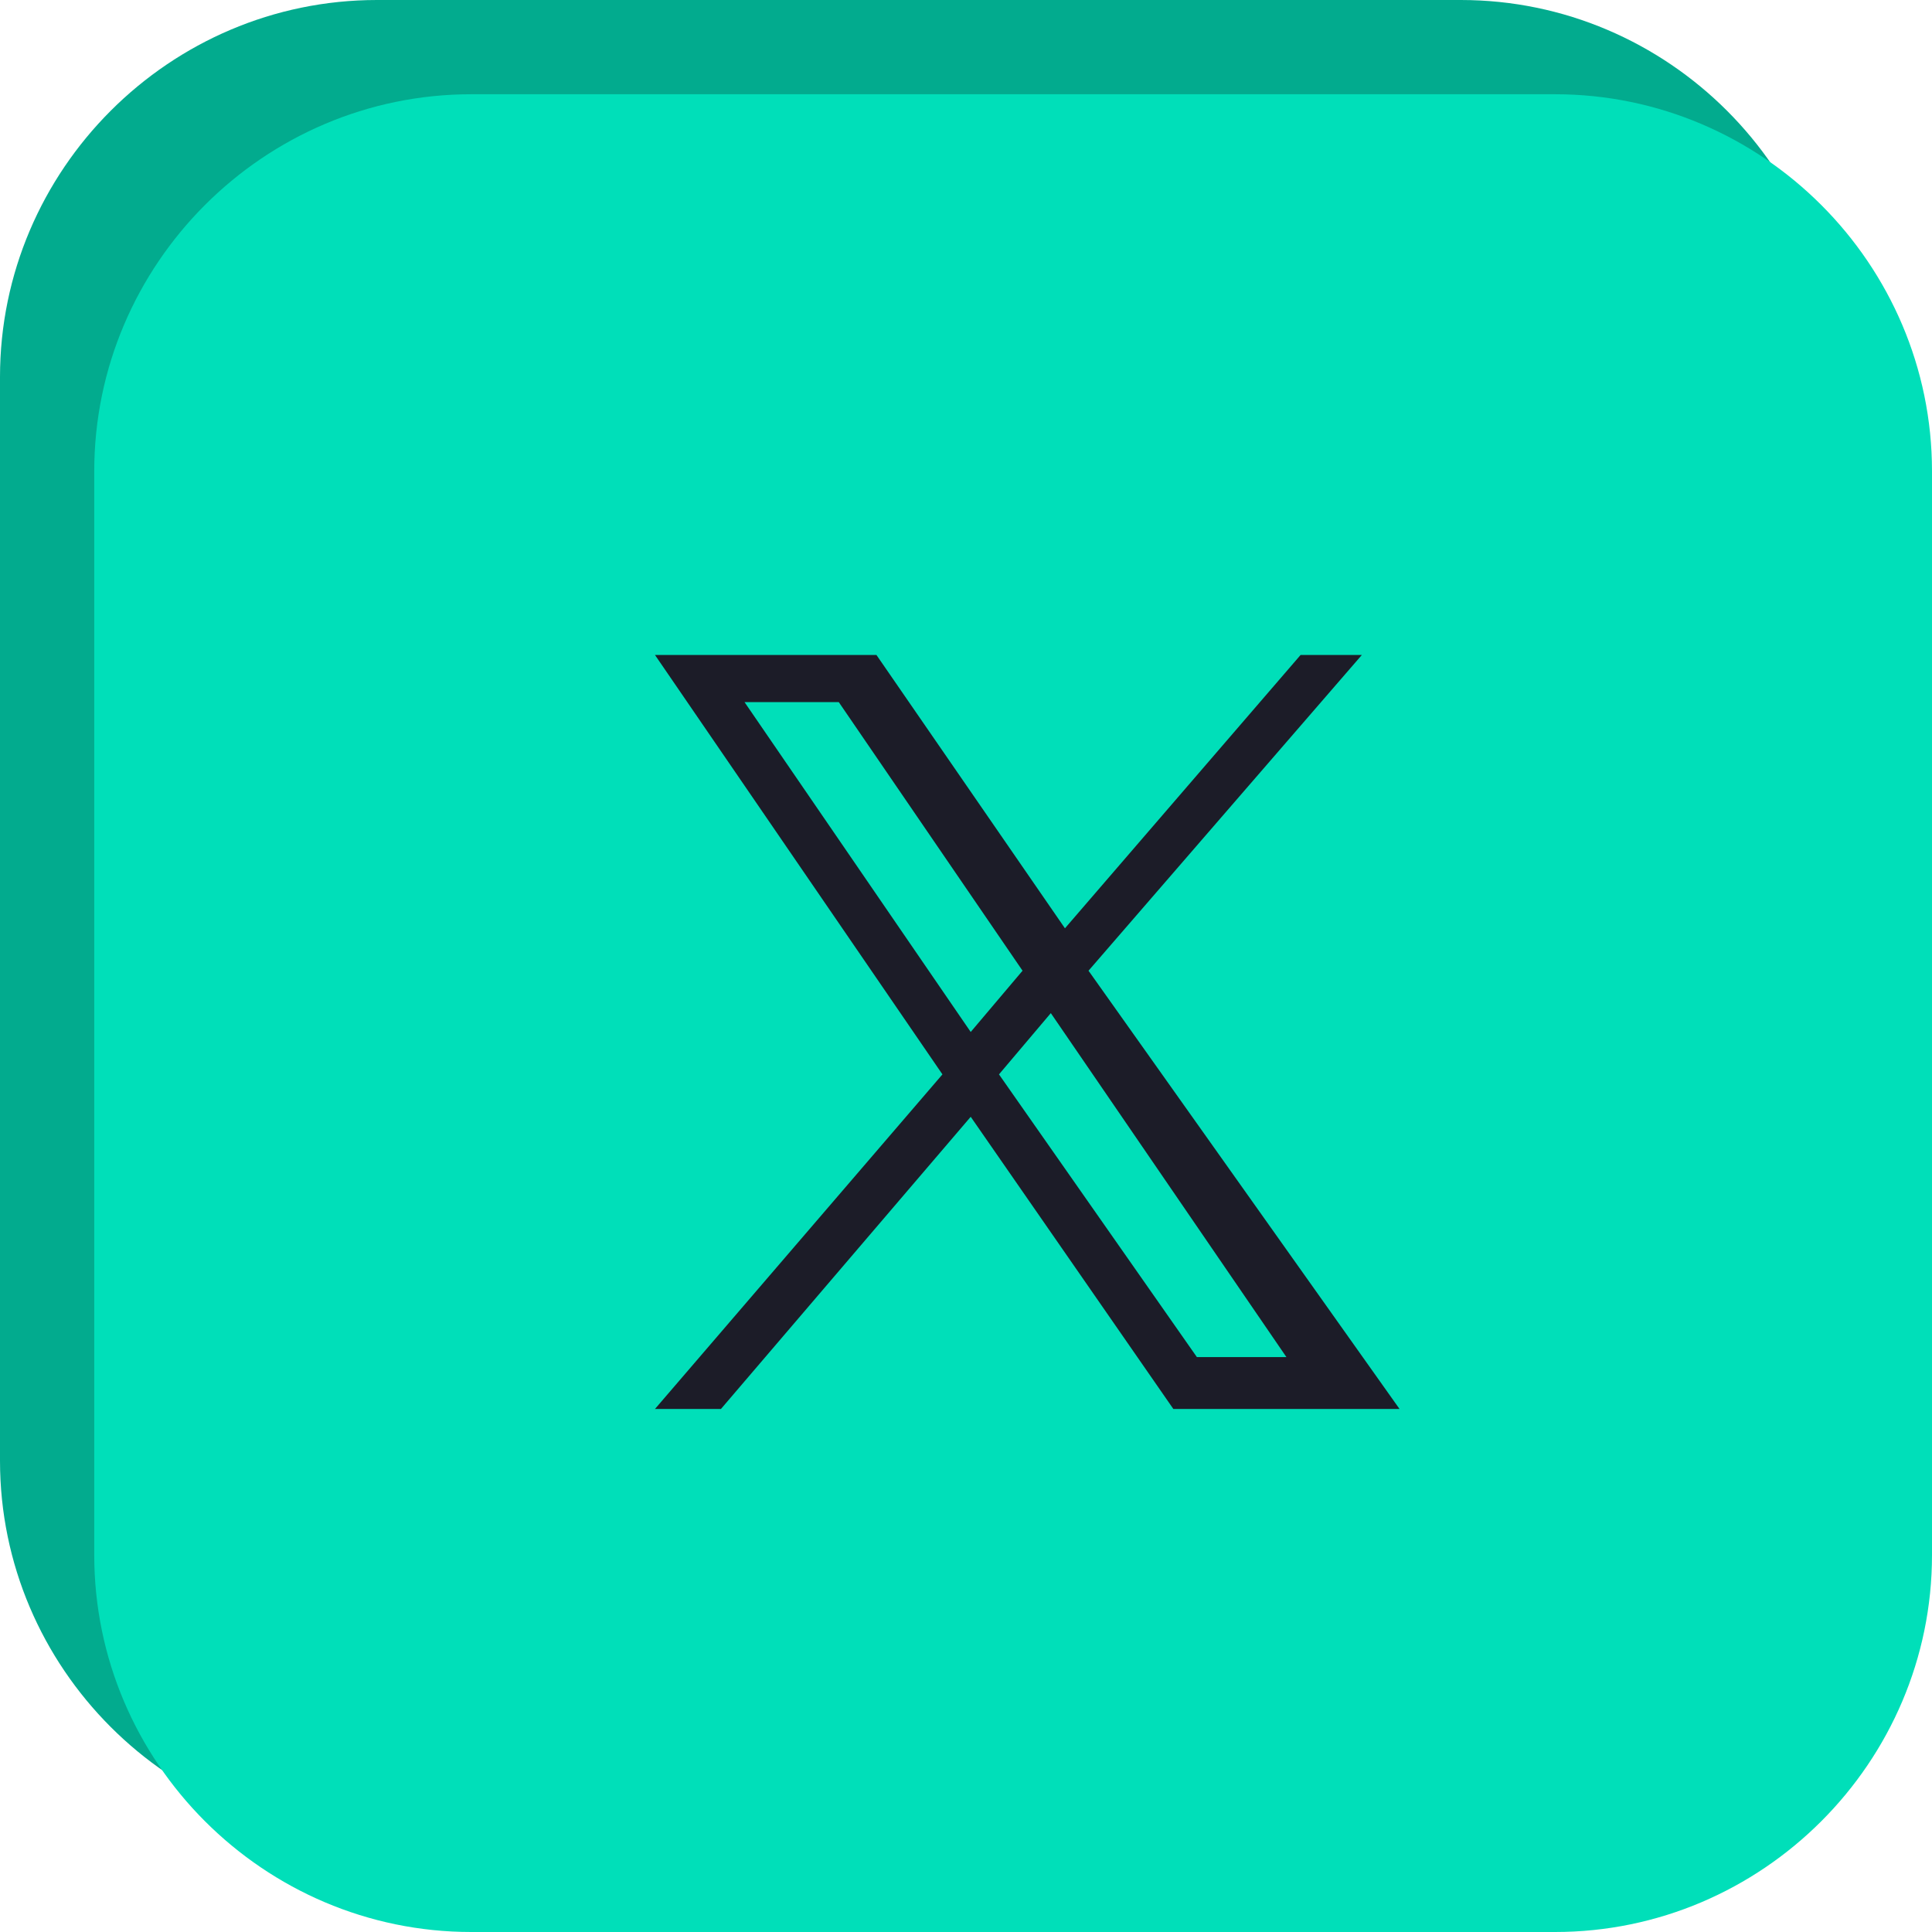
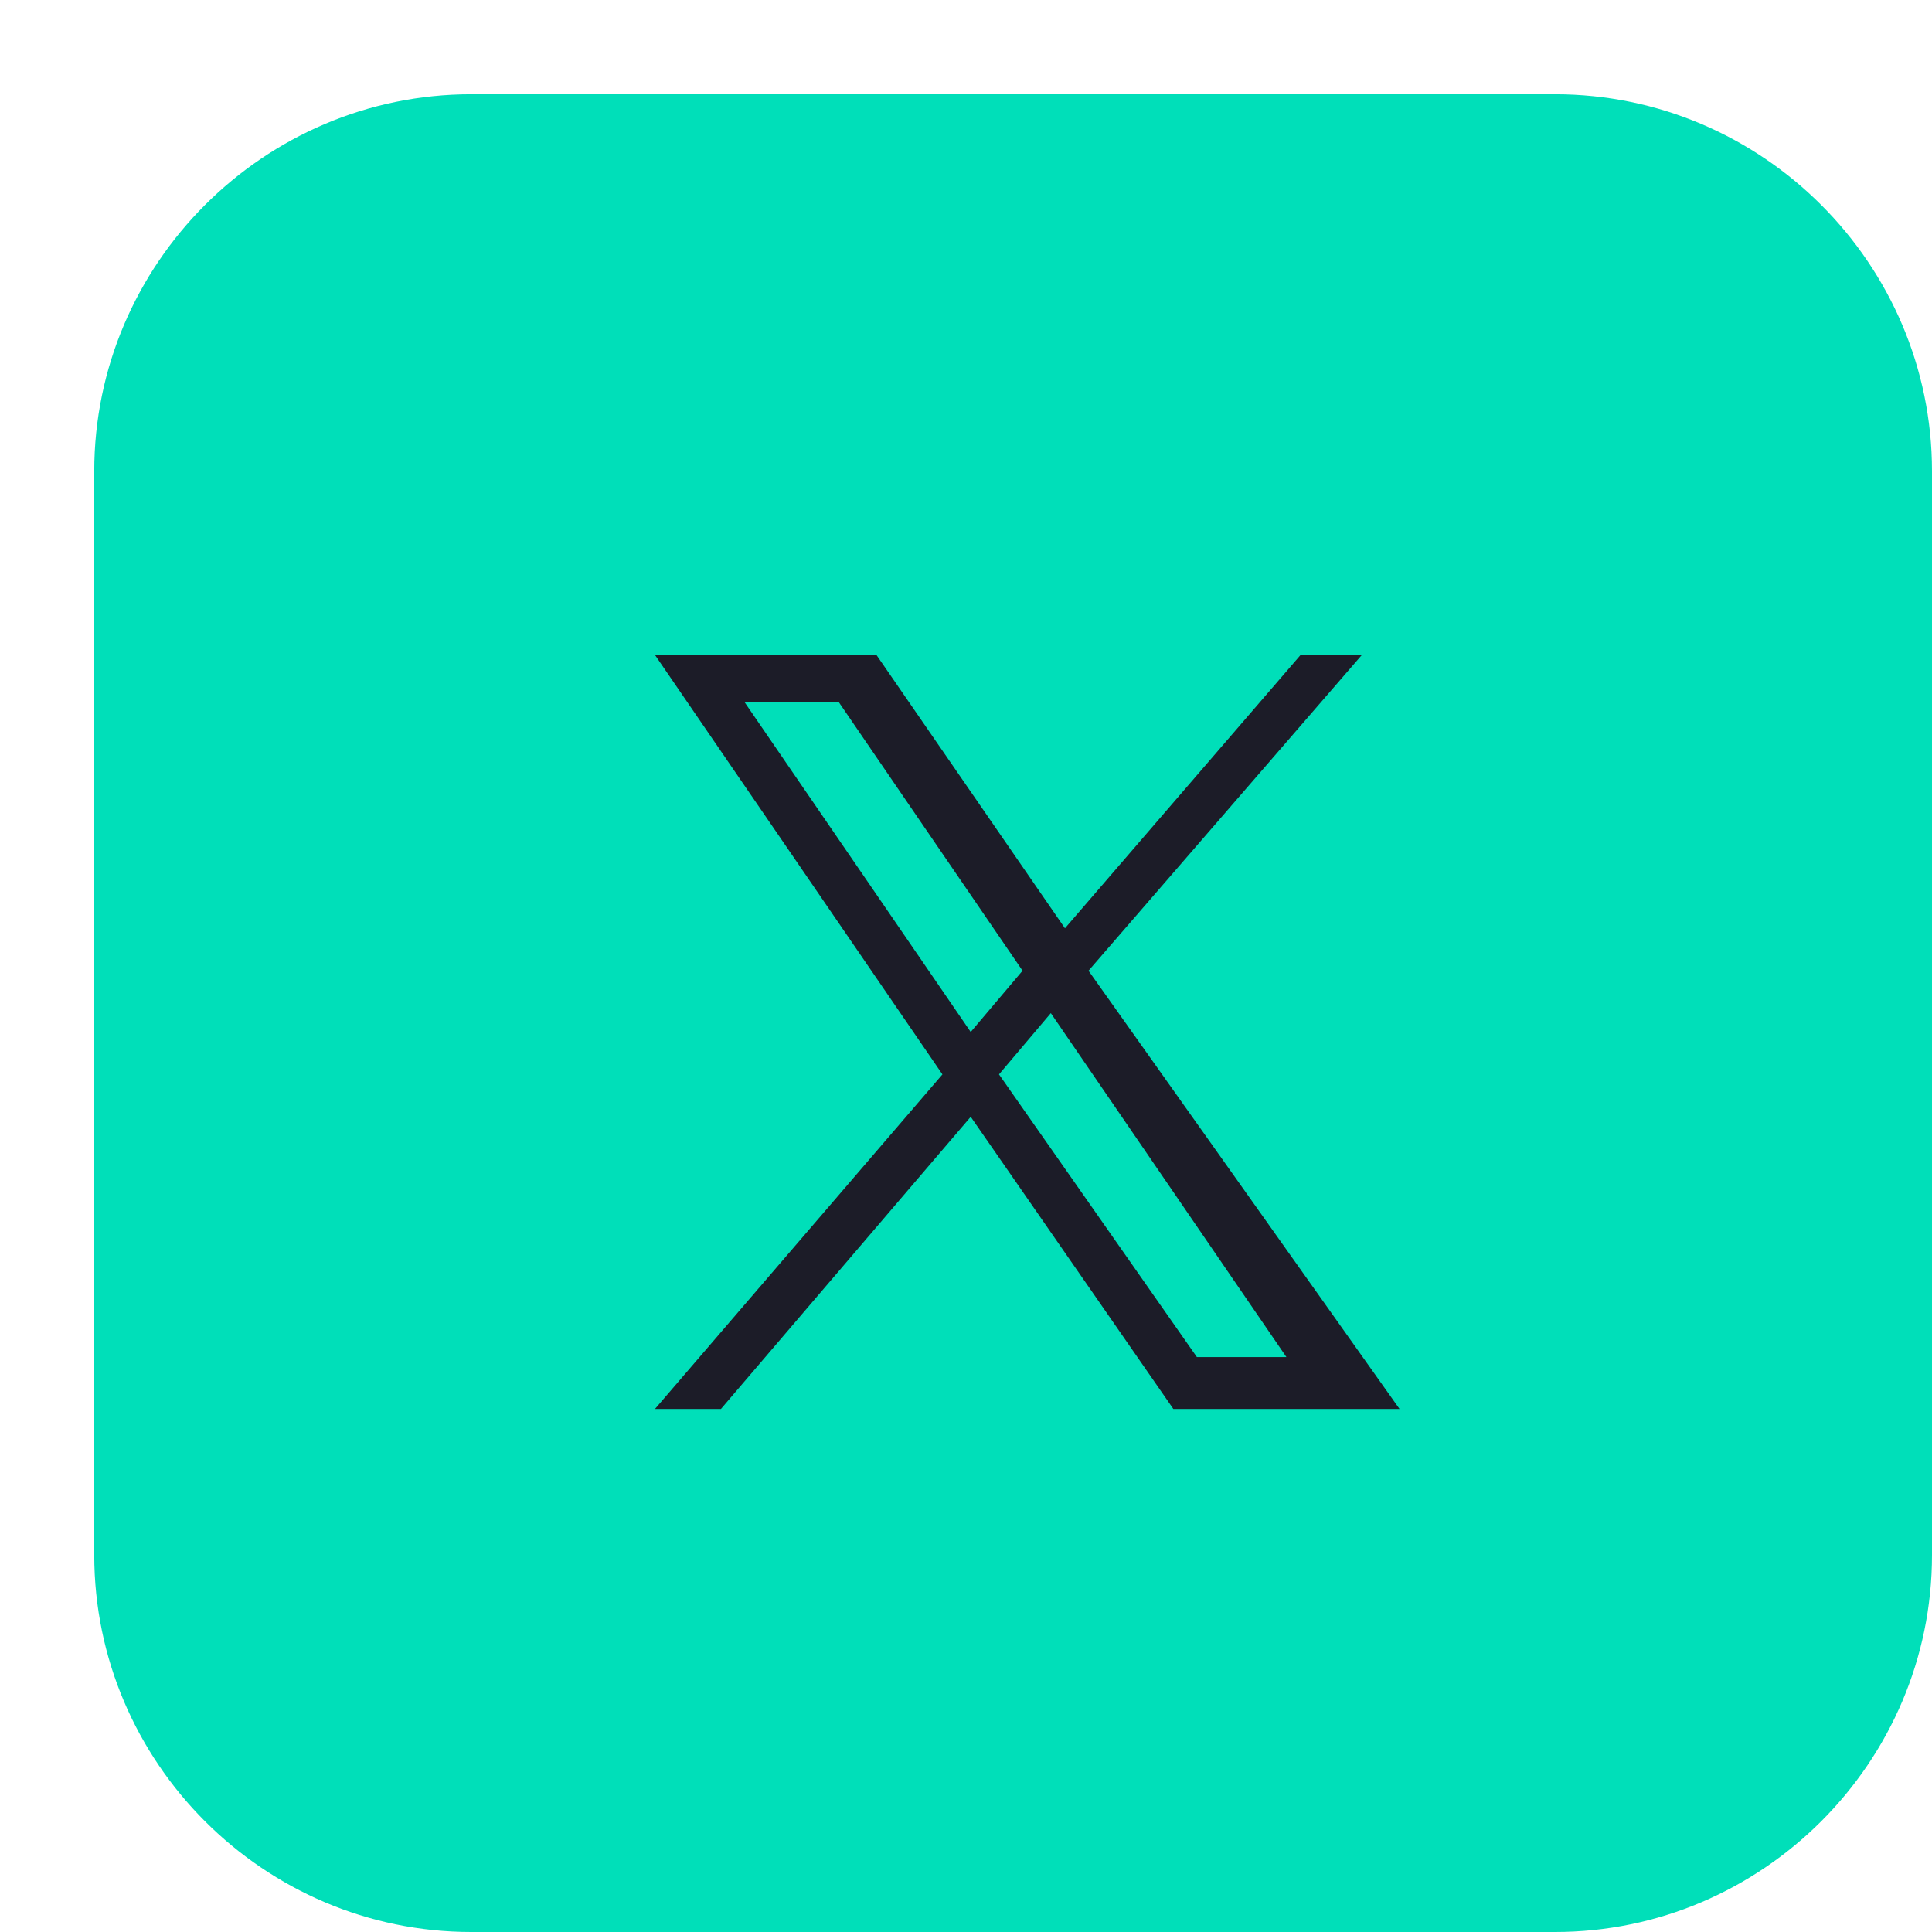
<svg xmlns="http://www.w3.org/2000/svg" version="1.1" id="Layer_1" x="0px" y="0px" viewBox="0 0 41 41" style="enable-background:new 0 0 41 41;" xml:space="preserve">
  <style type="text/css">
	.st0{fill:#02AB8E;}
	.st1{fill:#00DFB9;}
	.st2{fill:#1C1C28;}
</style>
-   <path id="Rectangle_106" class="st0" d="M8,0h23c4.4,0,8,3.6,8,8v23c0,4.4-3.6,8-8,8H8c-4.4,0-8-3.6-8-8V8C0,3.6,3.6,0,8,0z" />
  <path id="Rectangle_105" class="st1" d="M10,2h23c4.4,0,8,3.6,8,8v23c0,4.4-3.6,8-8,8H10c-4.4,0-8-3.6-8-8V10C2,5.6,5.6,2,10,2z" />
  <path id="Path_730" class="st2" d="M23.1,20.6l5.8-6.7h-1.3l-5,5.8l-4-5.8h-4.7l6.1,8.9l-6.1,7.1h1.4l5.3-6.2l4.3,6.2h4.8L23.1,20.6  z M15.8,14.9h2l3.9,5.7l-1.1,1.3L15.8,14.9z M25.4,28.8l-4.2-6l1.1-1.3l5,7.3H25.4z" />
</svg>